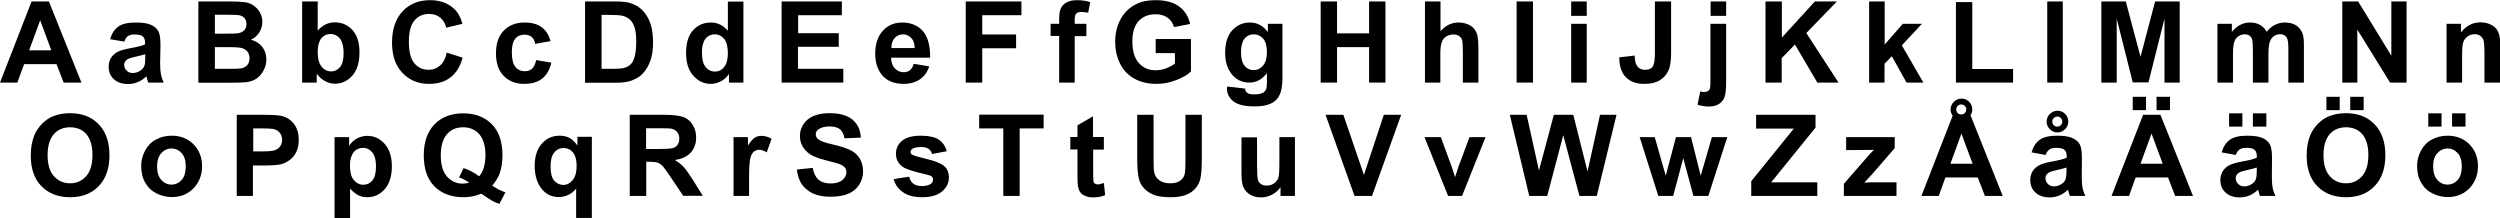
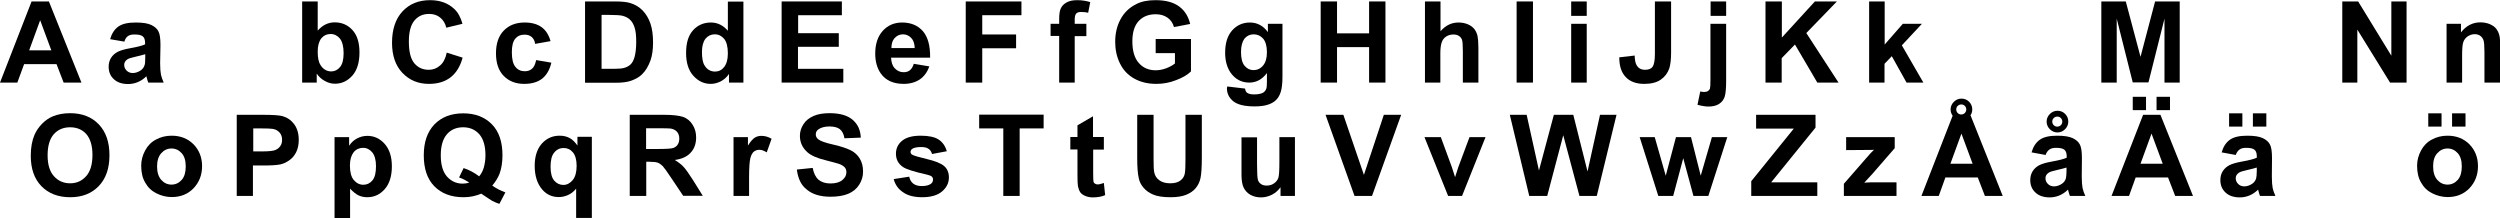
<svg xmlns="http://www.w3.org/2000/svg" id="Layer_1" x="0px" y="0px" viewBox="0 0 1543.9 134.8" style="enable-background:new 0 0 1543.9 134.8;" xml:space="preserve">
  <g>
    <path d="M50.3,51h-11l-4.4-11.4h-20L10.7,51H0L19.5,0.9h10.7L50.3,51z M31.7,31.1l-6.9-18.6L18,31.1H31.7z" />
    <path d="M76.8,25.7L68,24.2c1-3.5,2.7-6.1,5.1-7.8c2.4-1.7,5.9-2.5,10.7-2.5c4.3,0,7.5,0.5,9.6,1.5c2.1,1,3.6,2.3,4.4,3.9  c0.9,1.6,1.3,4.4,1.3,8.6L98.9,39c0,3.2,0.2,5.5,0.5,7.1c0.3,1.5,0.9,3.1,1.7,4.9h-9.5c-0.3-0.6-0.6-1.6-0.9-2.8  c-0.2-0.6-0.3-0.9-0.3-1.1c-1.6,1.6-3.4,2.8-5.3,3.6c-1.9,0.8-3.9,1.2-6,1.2c-3.7,0-6.7-1-8.8-3c-2.2-2-3.2-4.6-3.2-7.7  c0-2.1,0.5-3.9,1.5-5.5c1-1.6,2.4-2.8,4.1-3.7c1.8-0.9,4.3-1.6,7.6-2.2c4.5-0.8,7.6-1.6,9.3-2.4v-1c0-1.8-0.5-3.2-1.4-3.9  c-0.9-0.8-2.6-1.2-5.2-1.2c-1.7,0-3,0.3-4,1S77.3,24.1,76.8,25.7z M89.6,33.5c-1.2,0.4-3.2,0.9-5.8,1.5c-2.7,0.6-4.4,1.1-5.2,1.7  c-1.3,0.9-1.9,2-1.9,3.4c0,1.3,0.5,2.5,1.5,3.5c1,1,2.3,1.5,3.8,1.5c1.7,0,3.4-0.6,5-1.7c1.2-0.9,1.9-1.9,2.3-3.2  c0.3-0.8,0.4-2.4,0.4-4.7V33.5z" />
-     <path d="M122.6,0.9h20c4,0,6.9,0.2,8.9,0.5s3.7,1,5.2,2.1c1.5,1,2.8,2.4,3.8,4.2c1,1.7,1.5,3.7,1.5,5.9c0,2.3-0.6,4.5-1.9,6.5  c-1.3,2-3,3.4-5.1,4.4c3.1,0.9,5.4,2.4,7,4.5c1.6,2.1,2.5,4.7,2.5,7.6c0,2.3-0.5,4.5-1.6,6.6c-1.1,2.2-2.5,3.9-4.3,5.2  c-1.8,1.3-4.1,2.1-6.8,2.4c-1.7,0.2-5.8,0.3-12.2,0.3h-17.1V0.9z M132.7,9.2v11.6h6.6c3.9,0,6.4-0.1,7.3-0.2  c1.7-0.2,3.1-0.8,4.1-1.8c1-1,1.5-2.3,1.5-3.9c0-1.5-0.4-2.8-1.3-3.8s-2.1-1.6-3.8-1.8c-1-0.1-3.9-0.2-8.6-0.2H132.7z M132.7,29.1  v13.4h9.4c3.6,0,6-0.1,6.9-0.3c1.5-0.3,2.7-0.9,3.7-2c0.9-1.1,1.4-2.5,1.4-4.3c0-1.5-0.4-2.8-1.1-3.8c-0.7-1-1.8-1.8-3.2-2.3  c-1.4-0.5-4.4-0.7-9-0.7H132.7z" />
    <path d="M186.6,51V0.9h9.6v18c3-3.4,6.5-5.1,10.5-5.1c4.4,0,8.1,1.6,11,4.8c2.9,3.2,4.3,7.8,4.3,13.8c0,6.2-1.5,11-4.4,14.3  c-3,3.3-6.5,5-10.7,5c-2.1,0-4.1-0.5-6.1-1.6c-2-1-3.8-2.6-5.2-4.6V51H186.6z M196.2,32c0,3.8,0.6,6.5,1.8,8.3  c1.7,2.6,3.9,3.8,6.6,3.8c2.1,0,3.9-0.9,5.4-2.7c1.5-1.8,2.2-4.7,2.2-8.6c0-4.1-0.8-7.1-2.3-9c-1.5-1.8-3.4-2.8-5.8-2.8  c-2.3,0-4.2,0.9-5.7,2.7C196.9,25.7,196.2,28.4,196.2,32z" />
    <path d="M275.9,32.5l9.8,3.1c-1.5,5.5-4,9.5-7.5,12.2c-3.5,2.7-7.9,4-13.3,4c-6.7,0-12.1-2.3-16.4-6.8c-4.3-4.5-6.4-10.8-6.4-18.6  c0-8.3,2.2-14.8,6.5-19.4c4.3-4.6,10-6.9,17-6.9c6.1,0,11.1,1.8,14.9,5.4c2.3,2.1,4,5.2,5.1,9.2l-10,2.4c-0.6-2.6-1.8-4.6-3.7-6.2  s-4.2-2.3-6.9-2.3c-3.7,0-6.7,1.3-9,4c-2.3,2.7-3.5,7-3.5,13c0,6.3,1.1,10.8,3.4,13.5c2.3,2.7,5.2,4,8.9,4c2.7,0,5-0.9,6.9-2.6  C273.7,38.9,275.1,36.2,275.9,32.5z" />
    <path d="M340,25.4l-9.5,1.7c-0.3-1.9-1-3.3-2.2-4.3s-2.6-1.4-4.4-1.4c-2.4,0-4.3,0.8-5.7,2.5c-1.4,1.7-2.1,4.4-2.1,8.3  c0,4.3,0.7,7.3,2.2,9.1c1.4,1.8,3.4,2.7,5.8,2.7c1.8,0,3.3-0.5,4.5-1.6c1.2-1,2-2.8,2.5-5.3l9.4,1.6c-1,4.3-2.9,7.6-5.6,9.8  c-2.8,2.2-6.5,3.3-11.2,3.3c-5.3,0-9.5-1.7-12.7-5c-3.2-3.3-4.7-8-4.7-13.9c0-6,1.6-10.7,4.8-14c3.2-3.3,7.5-5,12.9-5  c4.4,0,7.9,1,10.5,2.9C337,18.6,338.9,21.5,340,25.4z" />
    <path d="M361.3,0.9h18.5c4.2,0,7.3,0.3,9.5,1c2.9,0.9,5.5,2.4,7.6,4.6c2.1,2.2,3.7,4.9,4.8,8.1s1.6,7.1,1.6,11.8  c0,4.1-0.5,7.7-1.5,10.7c-1.3,3.6-3,6.6-5.4,8.9c-1.8,1.7-4.1,3-7.1,4c-2.2,0.7-5.2,1.1-9,1.1h-19V0.9z M371.5,9.3v33.2h7.6  c2.8,0,4.9-0.2,6.1-0.5c1.6-0.4,3-1.1,4.1-2.1c1.1-1,2-2.6,2.6-4.8s1-5.3,1-9.2c0-3.9-0.3-6.8-1-8.9c-0.7-2.1-1.6-3.7-2.9-4.9  s-2.8-1.9-4.7-2.4c-1.4-0.3-4.2-0.5-8.3-0.5H371.5z" />
    <path d="M459.1,51h-8.9v-5.3c-1.5,2.1-3.2,3.6-5.2,4.6c-2,1-4.1,1.5-6.1,1.5c-4.2,0-7.7-1.7-10.7-5s-4.5-8-4.5-14.1  c0-6.2,1.4-10.8,4.3-14c2.9-3.2,6.6-4.8,11-4.8c4.1,0,7.6,1.7,10.5,5.1v-18h9.6V51z M433.5,32c0,3.9,0.5,6.7,1.6,8.4  c1.5,2.5,3.7,3.8,6.5,3.8c2.2,0,4.1-0.9,5.6-2.8c1.5-1.9,2.3-4.7,2.3-8.4c0-4.2-0.8-7.2-2.3-9c-1.5-1.8-3.4-2.8-5.8-2.8  c-2.3,0-4.2,0.9-5.7,2.7C434.3,25.7,433.5,28.4,433.5,32z" />
    <path d="M482.7,51V0.9h37.2v8.5h-27v11.1H518v8.4h-25.2v13.6h28V51H482.7z" />
    <path d="M564.3,39.4l9.6,1.6c-1.2,3.5-3.2,6.2-5.8,8c-2.7,1.8-6,2.8-10,2.8c-6.3,0-11-2.1-14-6.2c-2.4-3.3-3.6-7.5-3.6-12.5  c0-6,1.6-10.7,4.7-14.1c3.1-3.4,7.1-5.1,11.9-5.1c5.4,0,9.7,1.8,12.8,5.3c3.1,3.6,4.6,9,4.5,16.4h-24.1c0.1,2.8,0.8,5.1,2.3,6.6  c1.5,1.6,3.3,2.4,5.5,2.4c1.5,0,2.8-0.4,3.8-1.2S563.8,41.2,564.3,39.4z M564.9,29.7c-0.1-2.8-0.8-4.9-2.2-6.3s-3-2.2-5-2.2  c-2.1,0-3.8,0.8-5.2,2.3c-1.4,1.5-2,3.6-2,6.2H564.9z" />
    <path d="M596.4,51V0.9h34.4v8.5h-24.2v11.9h20.9v8.5h-20.9V51H596.4z" />
    <path d="M648.8,14.7h5.3v-2.7c0-3.1,0.3-5.3,1-6.8s1.8-2.7,3.6-3.7s3.9-1.4,6.6-1.4c2.7,0,5.4,0.4,8,1.2L672,7.9  c-1.5-0.4-3-0.5-4.4-0.5c-1.4,0-2.4,0.3-3,1c-0.6,0.7-0.9,1.9-0.9,3.7v2.6h7.2v7.6h-7.2V51h-9.6V22.2h-5.3V14.7z" />
    <path d="M713.7,32.5v-8.4h21.8v20c-2.1,2.1-5.2,3.9-9.2,5.4c-4,1.6-8.1,2.3-12.2,2.3c-5.2,0-9.8-1.1-13.7-3.3s-6.8-5.3-8.8-9.4  c-2-4.1-2.9-8.5-2.9-13.3c0-5.2,1.1-9.9,3.3-13.9c2.2-4.1,5.4-7.2,9.6-9.3c3.2-1.7,7.2-2.5,12-2.5c6.2,0,11.1,1.3,14.6,3.9  c3.5,2.6,5.7,6.2,6.8,10.8l-10,1.9c-0.7-2.5-2-4.4-4-5.8s-4.4-2.1-7.3-2.1c-4.4,0-7.9,1.4-10.5,4.2c-2.6,2.8-3.9,7-3.9,12.5  c0,5.9,1.3,10.4,4,13.4c2.6,3,6.1,4.5,10.4,4.5c2.1,0,4.2-0.4,6.4-1.2c2.1-0.8,4-1.8,5.5-3v-6.4H713.7z" />
    <path d="M757.9,53.4l11,1.3c0.2,1.3,0.6,2.2,1.3,2.6c0.9,0.7,2.3,1,4.3,1c2.5,0,4.4-0.4,5.6-1.1c0.8-0.5,1.5-1.3,1.9-2.4  c0.3-0.8,0.4-2.3,0.4-4.4v-5.3c-2.9,3.9-6.5,5.9-10.9,5.9c-4.9,0-8.7-2.1-11.6-6.2c-2.2-3.3-3.3-7.3-3.3-12.2  c0-6.1,1.5-10.7,4.4-13.9c2.9-3.2,6.6-4.8,10.9-4.8c4.5,0,8.2,2,11.1,5.9v-5.1h9v32.6c0,4.3-0.4,7.5-1.1,9.6s-1.7,3.8-3,5  c-1.3,1.2-3,2.2-5.1,2.8c-2.1,0.7-4.8,1-8.1,1c-6.2,0-10.5-1.1-13.1-3.2c-2.6-2.1-3.9-4.8-3.9-8C757.8,54.2,757.8,53.8,757.9,53.4z   M766.4,32.1c0,3.9,0.7,6.7,2.2,8.5c1.5,1.8,3.3,2.7,5.5,2.7c2.3,0,4.3-0.9,5.9-2.8s2.4-4.6,2.4-8.2c0-3.8-0.8-6.6-2.3-8.4  c-1.6-1.8-3.5-2.7-5.9-2.7c-2.3,0-4.2,0.9-5.7,2.7C767.2,25.7,766.4,28.4,766.4,32.1z" />
    <path d="M815.6,51V0.9h10.1v19.7h19.8V0.9h10.1V51h-10.1V29.1h-19.8V51H815.6z" />
    <path d="M889.6,0.9v18.4c3.1-3.6,6.8-5.4,11.1-5.4c2.2,0,4.2,0.4,6,1.2s3.1,1.9,4,3.1c0.9,1.3,1.5,2.7,1.8,4.2  c0.3,1.5,0.5,4,0.5,7.2V51h-9.6V31.8c0-3.8-0.2-6.2-0.5-7.2c-0.4-1-1-1.8-1.9-2.4c-0.9-0.6-2.1-0.9-3.5-0.9c-1.6,0-3,0.4-4.3,1.2  c-1.3,0.8-2.2,1.9-2.8,3.5c-0.6,1.6-0.9,3.9-0.9,6.9V51H880V0.9H889.6z" />
    <path d="M936.6,51V0.9h10.1V51H936.6z" />
    <path d="M970.3,9.7V0.9h9.6v8.9H970.3z M970.3,51V14.7h9.6V51H970.3z" />
    <path d="M1021.9,0.9h10.1v31.7c0,4.1-0.4,7.3-1.1,9.6c-1,2.9-2.8,5.3-5.3,7c-2.6,1.8-6,2.6-10.2,2.6c-4.9,0-8.8-1.4-11.4-4.2  c-2.7-2.8-4-6.8-4-12.2l9.5-1.1c0.1,2.9,0.5,4.9,1.3,6.1c1.1,1.8,2.8,2.7,5,2.7c2.3,0,3.9-0.6,4.8-1.9c0.9-1.3,1.4-4,1.4-8V0.9z" />
    <path d="M1066,14.7v35.2c0,4.6-0.3,7.9-0.9,9.8s-1.8,3.4-3.5,4.5c-1.7,1.1-3.9,1.6-6.6,1.6c-1,0-2-0.1-3.1-0.3  c-1.1-0.2-2.3-0.4-3.6-0.8l1.7-8.2c0.5,0.1,0.9,0.2,1.3,0.2c0.4,0.1,0.8,0.1,1.1,0.1c1,0,1.8-0.2,2.4-0.6s1-0.9,1.2-1.5  c0.2-0.6,0.3-2.4,0.3-5.3V14.7H1066z M1056.4,9.7V0.9h9.6v8.9H1056.4z" />
    <path d="M1090.3,51V0.9h10.1v22.3l20.4-22.3h13.6l-18.9,19.5l19.9,30.6h-13.1l-13.8-23.5l-8.2,8.4V51H1090.3z" />
    <path d="M1154.3,51V0.9h9.6v26.6l11.2-12.8h11.8l-12.4,13.3l13.3,23h-10.4l-9.1-16.3l-4.5,4.7V51H1154.3z" />
-     <path d="M1207.9,51V1.3h10.1v41.3h25.2V51H1207.9z" />
-     <path d="M1264.3,51V0.9h9.6V51H1264.3z" />
    <path d="M1297.7,51V0.9h15.1l9.1,34.2l9-34.2h15.2V51h-9.4V11.5l-9.9,39.4h-9.7l-9.9-39.4V51H1297.7z" />
-     <path d="M1369.4,14.7h8.9v5c3.2-3.9,6.9-5.8,11.3-5.8c2.3,0,4.3,0.5,6,1.4s3.1,2.4,4.2,4.3c1.6-1.9,3.3-3.4,5.2-4.3  s3.8-1.4,5.9-1.4c2.7,0,4.9,0.5,6.8,1.6c1.8,1.1,3.2,2.7,4.1,4.8c0.7,1.5,1,4.1,1,7.5V51h-9.6V30.2c0-3.6-0.3-5.9-1-7  c-0.9-1.4-2.3-2.1-4.1-2.1c-1.3,0-2.6,0.4-3.8,1.2c-1.2,0.8-2,2-2.6,3.6c-0.5,1.6-0.8,4.1-0.8,7.5V51h-9.6V31.1  c0-3.5-0.2-5.8-0.5-6.8s-0.9-1.8-1.6-2.3c-0.7-0.5-1.7-0.8-2.9-0.8c-1.5,0-2.8,0.4-4,1.2c-1.2,0.8-2,1.9-2.5,3.5  c-0.5,1.5-0.8,4-0.8,7.5V51h-9.6V14.7z" />
    <path d="M1446.5,51V0.9h9.8l20.5,33.5V0.9h9.4V51h-10.2l-20.2-32.7V51H1446.5z" />
    <path d="M1543.9,51h-9.6V32.4c0-3.9-0.2-6.5-0.6-7.6c-0.4-1.1-1.1-2-2-2.7c-0.9-0.6-2-1-3.3-1c-1.7,0-3.2,0.5-4.5,1.4  c-1.3,0.9-2.2,2.1-2.7,3.6s-0.7,4.3-0.7,8.3V51h-9.6V14.7h8.9V20c3.2-4.1,7.2-6.2,12-6.2c2.1,0,4.1,0.4,5.8,1.1  c1.8,0.8,3.1,1.7,4,2.9c0.9,1.2,1.5,2.5,1.9,4s0.5,3.7,0.5,6.5V51z" />
    <path d="M19,96.2c0-5.1,0.8-9.4,2.3-12.9c1.1-2.6,2.7-4.8,4.7-6.9c2-2,4.1-3.5,6.5-4.5c3.1-1.3,6.7-2,10.8-2  c7.4,0,13.3,2.3,17.7,6.9c4.4,4.6,6.6,10.9,6.6,19.1c0,8.1-2.2,14.4-6.6,19c-4.4,4.6-10.3,6.9-17.6,6.9c-7.5,0-13.4-2.3-17.8-6.8  C21.2,110.5,19,104.2,19,96.2z M29.4,95.9c0,5.7,1.3,10,3.9,12.9c2.6,2.9,5.9,4.4,10,4.4s7.3-1.5,9.9-4.4c2.6-2.9,3.9-7.3,3.9-13.1  c0-5.7-1.3-10-3.8-12.9c-2.5-2.8-5.9-4.2-10-4.2s-7.5,1.4-10.1,4.3C30.7,85.8,29.4,90.1,29.4,95.9z" />
    <path d="M87.2,102.3c0-3.2,0.8-6.3,2.4-9.3c1.6-3,3.8-5.3,6.7-6.8c2.9-1.6,6.1-2.4,9.7-2.4c5.5,0,10,1.8,13.5,5.3  c3.5,3.6,5.3,8.1,5.3,13.5c0,5.5-1.8,10-5.3,13.7c-3.5,3.6-8,5.4-13.4,5.4c-3.3,0-6.5-0.8-9.5-2.3c-3-1.5-5.3-3.7-6.9-6.6  C88,110,87.2,106.5,87.2,102.3z M97,102.8c0,3.6,0.9,6.4,2.6,8.3s3.8,2.9,6.3,2.9c2.5,0,4.6-1,6.3-2.9c1.7-1.9,2.5-4.7,2.5-8.3  c0-3.6-0.8-6.3-2.5-8.2c-1.7-1.9-3.8-2.9-6.3-2.9c-2.5,0-4.6,1-6.3,2.9C97.9,96.5,97,99.2,97,102.8z" />
    <path d="M146.2,121V70.9h16.2c6.2,0,10.2,0.3,12,0.8c2.9,0.8,5.3,2.4,7.2,4.9c1.9,2.5,2.9,5.8,2.9,9.8c0,3.1-0.6,5.7-1.7,7.8  c-1.1,2.1-2.5,3.7-4.3,4.9c-1.7,1.2-3.5,2-5.2,2.4c-2.4,0.5-5.9,0.7-10.5,0.7h-6.6V121H146.2z M156.4,79.3v14.2h5.5  c4,0,6.7-0.3,8-0.8c1.3-0.5,2.4-1.3,3.2-2.5c0.8-1.1,1.1-2.4,1.1-3.9c0-1.8-0.5-3.3-1.6-4.5c-1.1-1.2-2.4-1.9-4.1-2.2  c-1.2-0.2-3.6-0.3-7.3-0.3H156.4z" />
    <path d="M206.6,84.7h9V90c1.2-1.8,2.7-3.3,4.7-4.4c2-1.1,4.2-1.7,6.6-1.7c4.2,0,7.8,1.7,10.7,5c2.9,3.3,4.4,7.9,4.4,13.8  c0,6.1-1.5,10.8-4.4,14.1c-3,3.4-6.6,5-10.8,5c-2,0-3.8-0.4-5.5-1.2c-1.6-0.8-3.3-2.2-5.1-4.1v18.3h-9.6V84.7z M216.1,102.2  c0,4.1,0.8,7.1,2.4,9c1.6,1.9,3.6,2.9,5.9,2.9c2.2,0,4.1-0.9,5.6-2.7c1.5-1.8,2.2-4.7,2.2-8.8c0-3.8-0.8-6.6-2.3-8.5  c-1.5-1.8-3.4-2.8-5.7-2.8c-2.3,0-4.3,0.9-5.8,2.7C216.9,96,216.1,98.6,216.1,102.2z" />
    <path d="M304,114.6c2.5,1.8,5.2,3.2,8.1,4.2l-3.7,7.1c-1.5-0.5-3-1.1-4.5-1.9c-0.3-0.2-2.6-1.6-6.7-4.4c-3.3,1.4-6.9,2.2-10.9,2.2  c-7.7,0-13.7-2.3-18.1-6.8c-4.4-4.5-6.5-10.9-6.5-19.1c0-8.2,2.2-14.5,6.6-19.1c4.4-4.5,10.3-6.8,17.8-6.8c7.4,0,13.3,2.3,17.7,6.8  c4.4,4.5,6.5,10.9,6.5,19.1c0,4.3-0.6,8.1-1.8,11.4C307.5,109.8,306,112.3,304,114.6z M295.9,108.9c1.3-1.5,2.3-3.4,2.9-5.5  c0.6-2.2,1-4.6,1-7.5c0-5.8-1.3-10.1-3.8-13c-2.6-2.9-5.9-4.3-10-4.3c-4.1,0-7.5,1.4-10,4.3s-3.8,7.2-3.8,13  c0,5.9,1.3,10.2,3.8,13.1c2.6,2.9,5.8,4.4,9.7,4.4c1.5,0,2.8-0.2,4.1-0.7c-2.1-1.3-4.1-2.4-6.3-3.1l2.8-5.8  C289.7,104.9,292.9,106.6,295.9,108.9z" />
    <path d="M355.8,134.8v-18.3c-1.3,1.6-2.8,2.9-4.7,3.8c-1.9,0.9-3.9,1.4-6,1.4c-4.1,0-7.5-1.5-10.2-4.6c-3.1-3.6-4.7-8.5-4.7-14.7  c0-5.8,1.5-10.4,4.4-13.7c3-3.3,6.6-4.9,11-4.9c2.4,0,4.5,0.5,6.3,1.5c1.8,1,3.3,2.6,4.7,4.6v-5.4h8.9v50.1H355.8z M356.1,102.4  c0-3.7-0.8-6.5-2.3-8.3c-1.5-1.8-3.4-2.7-5.7-2.7c-2.3,0-4.3,0.9-5.8,2.8c-1.6,1.8-2.3,4.8-2.3,8.8c0,4,0.8,6.9,2.3,8.6  s3.4,2.6,5.6,2.6c2.2,0,4.1-1,5.8-3C355.3,109.2,356.1,106.3,356.1,102.4z" />
    <path d="M388.9,121V70.9h21.3c5.4,0,9.2,0.5,11.7,1.3c2.4,0.9,4.4,2.5,5.8,4.8c1.5,2.3,2.2,4.9,2.2,7.9c0,3.8-1.1,6.9-3.3,9.3  c-2.2,2.5-5.5,4-9.9,4.6c2.2,1.3,4,2.7,5.4,4.2c1.4,1.5,3.3,4.2,5.8,8.1l6.1,9.8h-12.1l-7.3-10.9c-2.6-3.9-4.4-6.4-5.3-7.4  c-1-1-2-1.7-3-2.1c-1.1-0.4-2.8-0.6-5.1-0.6h-2.1V121H388.9z M399.1,92h7.5c4.9,0,7.9-0.2,9.1-0.6c1.2-0.4,2.2-1.1,2.8-2.1  c0.7-1,1-2.3,1-3.8c0-1.7-0.5-3-1.4-4.1c-0.9-1-2.2-1.7-3.8-2c-0.8-0.1-3.3-0.2-7.4-0.2h-7.9V92z" />
    <path d="M462.6,121H453V84.7h8.9v5.2c1.5-2.4,2.9-4,4.1-4.8c1.2-0.8,2.6-1.2,4.2-1.2c2.2,0,4.3,0.6,6.3,1.8l-3,8.4  c-1.6-1-3.1-1.6-4.5-1.6c-1.3,0-2.5,0.4-3.4,1.1c-0.9,0.7-1.7,2.1-2.2,4c-0.5,1.9-0.8,6-0.8,12.2V121z" />
    <path d="M492.1,104.7l9.8-1c0.6,3.3,1.8,5.7,3.6,7.3c1.8,1.5,4.3,2.3,7.3,2.3c3.3,0,5.7-0.7,7.4-2.1c1.7-1.4,2.5-3,2.5-4.8  c0-1.2-0.3-2.2-1-3c-0.7-0.8-1.9-1.6-3.6-2.2c-1.2-0.4-3.9-1.1-8.1-2.2c-5.4-1.3-9.2-3-11.4-5c-3.1-2.8-4.6-6.1-4.6-10.1  c0-2.6,0.7-4.9,2.2-7.2c1.4-2.2,3.5-3.9,6.3-5.1c2.7-1.2,6-1.7,9.9-1.7c6.3,0,11,1.4,14.2,4.1c3.2,2.8,4.8,6.4,5,11l-10.1,0.4  c-0.4-2.6-1.4-4.4-2.8-5.6c-1.4-1.1-3.6-1.7-6.4-1.7c-2.9,0-5.2,0.6-6.9,1.8c-1.1,0.8-1.6,1.8-1.6,3.1c0,1.2,0.5,2.2,1.5,3  c1.3,1.1,4.4,2.2,9.3,3.3s8.6,2.4,10.9,3.6c2.4,1.2,4.2,2.9,5.5,5.1c1.3,2.2,2,4.8,2,8c0,2.9-0.8,5.6-2.4,8.1  c-1.6,2.5-3.9,4.4-6.8,5.6c-2.9,1.2-6.6,1.8-10.9,1.8c-6.3,0-11.2-1.5-14.6-4.4C494.8,114.5,492.8,110.3,492.1,104.7z" />
    <path d="M551.9,110.6l9.6-1.5c0.4,1.9,1.2,3.3,2.5,4.3c1.3,1,3,1.5,5.3,1.5c2.5,0,4.4-0.5,5.6-1.4c0.8-0.6,1.3-1.5,1.3-2.6  c0-0.7-0.2-1.3-0.7-1.8c-0.5-0.5-1.5-0.9-3.2-1.3c-7.7-1.7-12.7-3.3-14.7-4.7c-2.9-2-4.3-4.7-4.3-8.2c0-3.1,1.2-5.8,3.7-7.9  c2.5-2.1,6.3-3.2,11.6-3.2c5,0,8.7,0.8,11.1,2.4c2.4,1.6,4.1,4,5,7.2l-9.1,1.7c-0.4-1.4-1.1-2.5-2.2-3.2c-1.1-0.8-2.6-1.1-4.6-1.1  c-2.5,0-4.3,0.4-5.4,1.1c-0.7,0.5-1.1,1.2-1.1,1.9c0,0.7,0.3,1.3,1,1.7c0.9,0.6,3.9,1.5,9,2.7c5.1,1.2,8.7,2.6,10.7,4.3  c2,1.7,3,4.1,3,7.1c0,3.3-1.4,6.2-4.2,8.6c-2.8,2.4-6.9,3.6-12.3,3.6c-4.9,0-8.9-1-11.7-3C554.7,116.8,552.8,114,551.9,110.6z" />
    <path d="M619.6,121V79.3h-14.9v-8.5h39.8v8.5h-14.8V121H619.6z" />
    <path d="M681.7,84.7v7.7h-6.6v14.6c0,3,0.1,4.7,0.2,5.2c0.1,0.5,0.4,0.9,0.9,1.2c0.4,0.3,1,0.5,1.6,0.5c0.9,0,2.2-0.3,3.9-0.9  l0.8,7.5c-2.2,1-4.8,1.4-7.6,1.4c-1.7,0-3.3-0.3-4.7-0.9c-1.4-0.6-2.4-1.3-3.1-2.3c-0.6-0.9-1.1-2.2-1.4-3.7  c-0.2-1.1-0.3-3.4-0.3-6.8V92.3H661v-7.7h4.4v-7.2l9.6-5.6v12.8H681.7z" />
-     <path d="M702.3,70.9h10.1V98c0,4.3,0.1,7.1,0.4,8.4c0.4,2.1,1.5,3.7,3.1,4.9c1.6,1.2,3.9,1.9,6.7,1.9c2.9,0,5-0.6,6.5-1.8  c1.5-1.2,2.3-2.6,2.6-4.3c0.3-1.7,0.4-4.5,0.4-8.5V70.9h10.1v26.3c0,6-0.3,10.3-0.8,12.7c-0.5,2.5-1.6,4.6-3,6.3s-3.4,3.1-5.9,4.1  c-2.5,1-5.7,1.5-9.6,1.5c-4.8,0-8.4-0.6-10.9-1.7c-2.5-1.1-4.4-2.5-5.9-4.3s-2.4-3.6-2.8-5.6c-0.7-2.9-1-7.1-1-12.7V70.9z" />
+     <path d="M702.3,70.9h10.1V98c0,4.3,0.1,7.1,0.4,8.4c0.4,2.1,1.5,3.7,3.1,4.9c1.6,1.2,3.9,1.9,6.7,1.9c2.9,0,5-0.6,6.5-1.8  c1.5-1.2,2.3-2.6,2.6-4.3c0.3-1.7,0.4-4.5,0.4-8.5V70.9h10.1v26.3c0,6-0.3,10.3-0.8,12.7c-0.5,2.5-1.6,4.6-3,6.3s-3.4,3.1-5.9,4.1  c-2.5,1-5.7,1.5-9.6,1.5c-4.8,0-8.4-0.6-10.9-1.7c-2.5-1.1-4.4-2.5-5.9-4.3s-2.4-3.6-2.8-5.6c-0.7-2.9-1-7.1-1-12.7V70.9" />
    <path d="M790.8,121v-5.4c-1.3,1.9-3.1,3.5-5.2,4.6c-2.2,1.1-4.4,1.7-6.8,1.7c-2.4,0-4.6-0.5-6.6-1.6c-1.9-1.1-3.3-2.6-4.2-4.5  c-0.9-1.9-1.3-4.6-1.3-8v-23h9.6v16.7c0,5.1,0.2,8.2,0.5,9.4s1,2.1,1.9,2.7c0.9,0.7,2.1,1,3.6,1c1.6,0,3.1-0.4,4.4-1.3  s2.2-2,2.7-3.3c0.5-1.3,0.7-4.6,0.7-9.8V84.7h9.6V121H790.8z" />
    <path d="M836.5,121l-17.9-50.1h11l12.7,37.1l12.3-37.1h10.7L847.3,121H836.5z" />
    <path d="M894.3,121l-14.6-36.3h10.1l6.8,18.5l2,6.2c0.5-1.6,0.9-2.6,1-3.1c0.3-1,0.7-2.1,1-3.1l6.9-18.5h9.9L902.9,121H894.3z" />
    <path d="M944.4,121l-12-50.1h10.4l7.6,34.4l9.2-34.4h12l8.8,35l7.7-35h10.2L986.1,121h-10.7l-10-37.5l-9.9,37.5H944.4z" />
    <path d="M1024.1,121l-11.5-36.3h9.3l6.8,23.8l6.3-23.8h9.3l6,23.8l6.9-23.8h9.5l-11.7,36.3h-9.2l-6.3-23.3l-6.2,23.3H1024.1z" />
    <path d="M1081.5,121v-9.1l26.3-32.5h-23.3v-8.5h36.7v7.9l-27.4,33.8h28.5v8.4H1081.5z" />
    <path d="M1138.7,121v-7.5l13.6-15.6c2.2-2.6,3.9-4.4,5-5.4c-1.1,0.1-2.6,0.1-4.4,0.1l-12.8,0.1v-8h30v6.8l-13.9,16l-4.9,5.3  c2.7-0.2,4.3-0.2,5-0.2h14.9v8.4H1138.7z" />
    <path d="M1236.8,121h-11l-4.4-11.4h-20l-4.1,11.4h-10.7l19.5-50.1h10.7L1236.8,121z M1218.2,101.1l-6.9-18.6l-6.8,18.6H1218.2z   M1218,67.6c0,1.8-0.7,3.4-2,4.7s-2.9,2-4.7,2s-3.4-0.7-4.7-2c-1.3-1.3-2-2.9-2-4.7s0.7-3.4,2-4.7c1.3-1.3,2.9-2,4.7-2  s3.4,0.6,4.7,1.9S1218,65.7,1218,67.6z M1214.3,67.6c0-0.8-0.3-1.6-0.9-2.2c-0.6-0.6-1.3-0.9-2.2-0.9c-0.8,0-1.6,0.3-2.2,0.9  c-0.6,0.6-0.9,1.3-0.9,2.2c0,0.8,0.3,1.6,0.9,2.2c0.6,0.6,1.3,0.9,2.2,0.9c0.8,0,1.6-0.3,2.2-0.9  C1214,69.1,1214.3,68.4,1214.3,67.6z" />
    <path d="M1263.3,95.7l-8.7-1.6c1-3.5,2.7-6.1,5.1-7.8c2.4-1.7,5.9-2.5,10.7-2.5c4.3,0,7.5,0.5,9.6,1.5c2.1,1,3.6,2.3,4.4,3.9  c0.9,1.6,1.3,4.4,1.3,8.6l-0.1,11.2c0,3.2,0.2,5.5,0.5,7.1c0.3,1.5,0.9,3.1,1.7,4.9h-9.5c-0.3-0.6-0.6-1.6-0.9-2.8  c-0.2-0.6-0.3-0.9-0.3-1.1c-1.6,1.6-3.4,2.8-5.3,3.6c-1.9,0.8-3.9,1.2-6,1.2c-3.7,0-6.7-1-8.8-3c-2.2-2-3.2-4.6-3.2-7.7  c0-2.1,0.5-3.9,1.5-5.5c1-1.6,2.4-2.8,4.1-3.7c1.8-0.9,4.3-1.6,7.6-2.2c4.5-0.8,7.6-1.6,9.3-2.4v-1c0-1.8-0.5-3.2-1.4-3.9  c-0.9-0.8-2.6-1.2-5.2-1.2c-1.7,0-3,0.3-4,1S1263.8,94.1,1263.3,95.7z M1276.1,103.5c-1.2,0.4-3.2,0.9-5.8,1.5  c-2.7,0.6-4.4,1.1-5.2,1.7c-1.3,0.9-1.9,2-1.9,3.4c0,1.3,0.5,2.5,1.5,3.5c1,1,2.3,1.5,3.8,1.5c1.7,0,3.4-0.6,5-1.7  c1.2-0.9,1.9-1.9,2.3-3.2c0.2-0.8,0.4-2.4,0.4-4.7V103.5z M1277.3,75.1c0,1.8-0.7,3.4-2,4.7s-2.9,2-4.7,2s-3.4-0.7-4.7-2  c-1.3-1.3-2-2.9-2-4.7s0.7-3.4,2-4.7c1.3-1.3,2.9-2,4.7-2s3.4,0.6,4.7,1.9S1277.3,73.2,1277.3,75.1z M1273.6,75.1  c0-0.8-0.3-1.6-0.9-2.2c-0.6-0.6-1.3-0.9-2.2-0.9c-0.8,0-1.6,0.3-2.2,0.9c-0.6,0.6-0.9,1.3-0.9,2.2c0,0.8,0.3,1.6,0.9,2.2  c0.6,0.6,1.3,0.9,2.2,0.9c0.8,0,1.6-0.3,2.2-0.9C1273.3,76.7,1273.6,75.9,1273.6,75.1z" />
    <path d="M1354.3,121h-11l-4.4-11.4h-20l-4.1,11.4H1304l19.5-50.1h10.7L1354.3,121z M1317.1,68v-8.2h8.2V68H1317.1z M1335.6,101.1  l-6.9-18.6l-6.8,18.6H1335.6z M1331.8,68v-8.2h8.3V68H1331.8z" />
    <path d="M1380.7,95.7l-8.7-1.6c1-3.5,2.7-6.1,5.1-7.8c2.4-1.7,5.9-2.5,10.7-2.5c4.3,0,7.5,0.5,9.6,1.5c2.1,1,3.6,2.3,4.4,3.9  c0.9,1.6,1.3,4.4,1.3,8.6l-0.1,11.2c0,3.2,0.2,5.5,0.5,7.1c0.3,1.5,0.9,3.1,1.7,4.9h-9.5c-0.3-0.6-0.6-1.6-0.9-2.8  c-0.2-0.6-0.3-0.9-0.3-1.1c-1.6,1.6-3.4,2.8-5.3,3.6c-1.9,0.8-3.9,1.2-6,1.2c-3.7,0-6.7-1-8.8-3c-2.2-2-3.2-4.6-3.2-7.7  c0-2.1,0.5-3.9,1.5-5.5c1-1.6,2.4-2.8,4.1-3.7c1.8-0.9,4.3-1.6,7.6-2.2c4.5-0.8,7.6-1.6,9.3-2.4v-1c0-1.8-0.5-3.2-1.4-3.9  c-0.9-0.8-2.6-1.2-5.2-1.2c-1.7,0-3,0.3-4,1S1381.3,94.1,1380.7,95.7z M1376.6,78.2V70h8.2v8.2H1376.6z M1393.6,103.5  c-1.2,0.4-3.2,0.9-5.8,1.5c-2.7,0.6-4.4,1.1-5.2,1.7c-1.3,0.9-1.9,2-1.9,3.4c0,1.3,0.5,2.5,1.5,3.5c1,1,2.3,1.5,3.8,1.5  c1.7,0,3.4-0.6,5-1.7c1.2-0.9,1.9-1.9,2.3-3.2c0.2-0.8,0.4-2.4,0.4-4.7V103.5z M1391.3,78.2V70h8.3v8.2H1391.3z" />
-     <path d="M1424.5,96.2c0-5.1,0.8-9.4,2.3-12.9c1.1-2.6,2.7-4.8,4.7-6.9c2-2,4.1-3.5,6.5-4.5c3.1-1.3,6.7-2,10.8-2  c7.4,0,13.3,2.3,17.7,6.9c4.4,4.6,6.6,10.9,6.6,19.1c0,8.1-2.2,14.4-6.6,19c-4.4,4.6-10.3,6.9-17.6,6.9c-7.5,0-13.4-2.3-17.8-6.8  C1426.7,110.5,1424.5,104.2,1424.5,96.2z M1434.9,95.9c0,5.7,1.3,10,3.9,12.9c2.6,2.9,5.9,4.4,10,4.4s7.3-1.5,9.9-4.4  c2.6-2.9,3.9-7.3,3.9-13.1c0-5.7-1.3-10-3.8-12.9c-2.5-2.8-5.9-4.2-10-4.2s-7.5,1.4-10.1,4.3C1436.2,85.8,1434.9,90.1,1434.9,95.9z   M1436.7,68v-8.2h8.2V68H1436.7z M1451.4,68v-8.2h8.3V68H1451.4z" />
    <path d="M1492.7,102.3c0-3.2,0.8-6.3,2.4-9.3c1.6-3,3.8-5.3,6.7-6.8c2.9-1.6,6.1-2.4,9.7-2.4c5.5,0,10,1.8,13.5,5.3  c3.5,3.6,5.3,8.1,5.3,13.5c0,5.5-1.8,10-5.3,13.7c-3.5,3.6-8,5.4-13.4,5.4c-3.3,0-6.5-0.8-9.5-2.3c-3-1.5-5.3-3.7-6.9-6.6  C1493.5,110,1492.7,106.5,1492.7,102.3z M1499.6,78.2V70h8.2v8.2H1499.6z M1502.6,102.8c0,3.6,0.9,6.4,2.6,8.3s3.8,2.9,6.3,2.9  c2.5,0,4.6-1,6.3-2.9c1.7-1.9,2.5-4.7,2.5-8.3c0-3.6-0.8-6.3-2.5-8.2c-1.7-1.9-3.8-2.9-6.3-2.9c-2.5,0-4.6,1-6.3,2.9  C1503.4,96.5,1502.6,99.2,1502.6,102.8z M1514.3,78.2V70h8.3v8.2H1514.3z" />
  </g>
</svg>